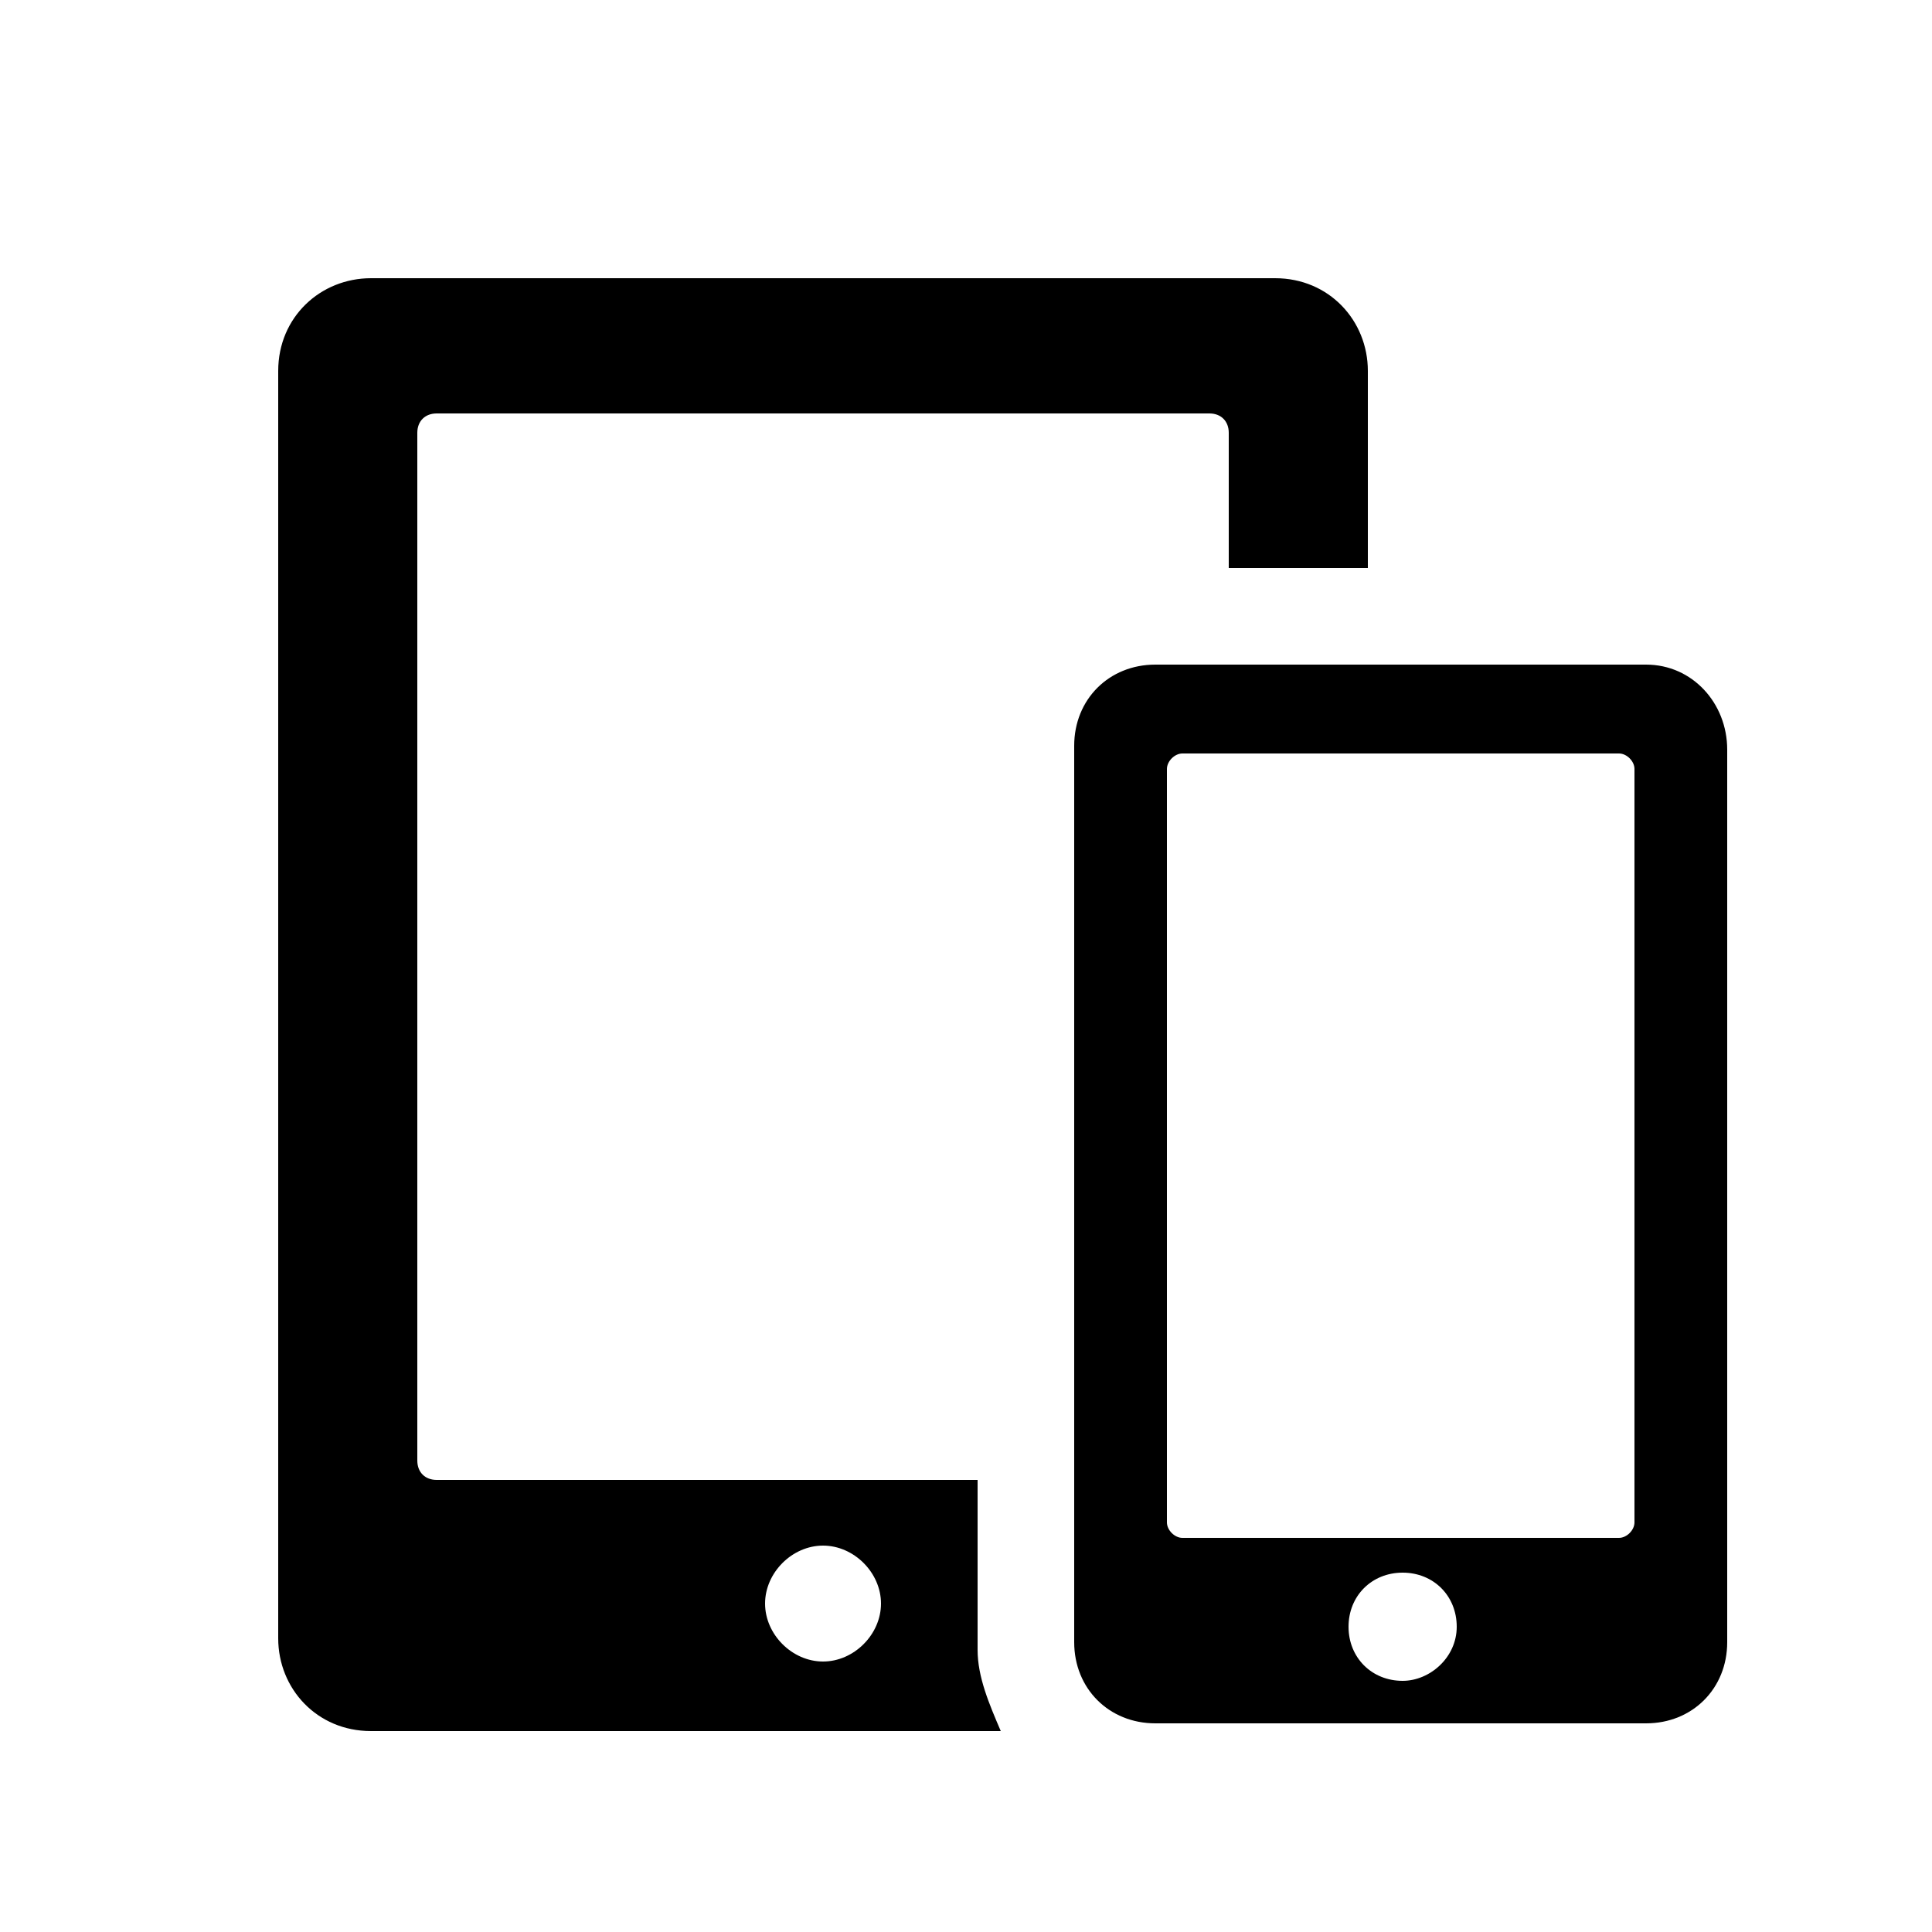
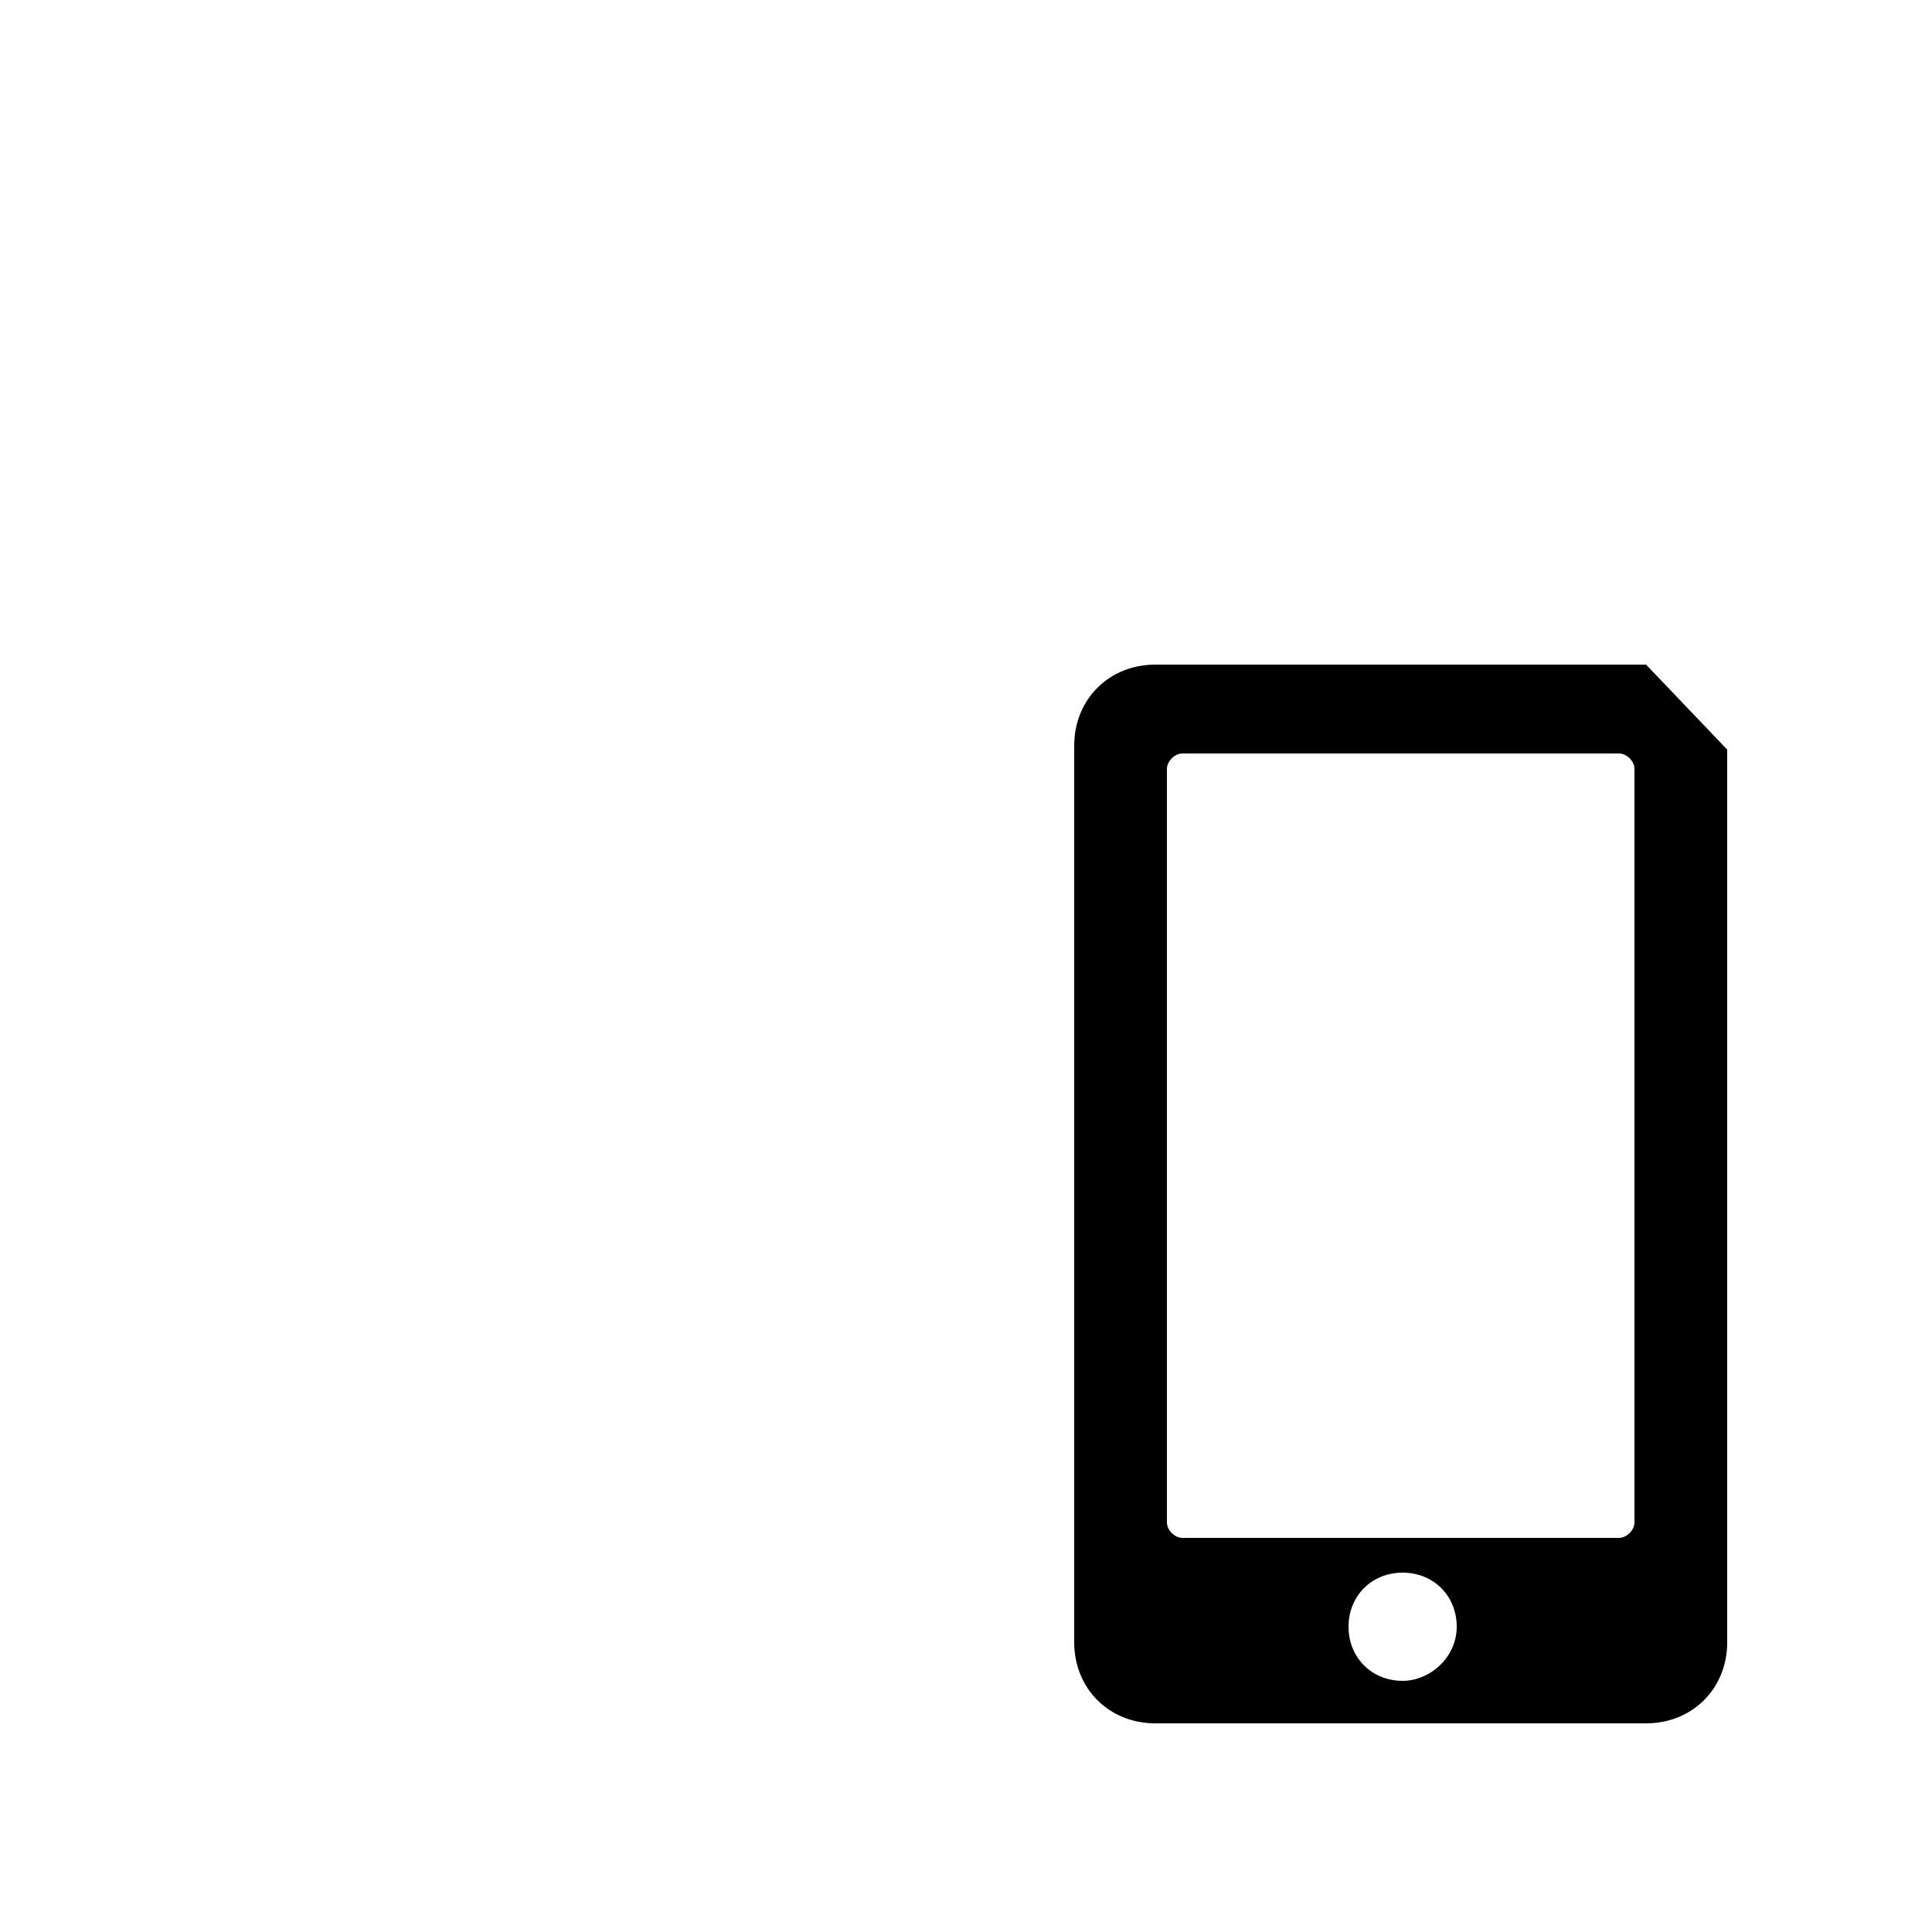
<svg xmlns="http://www.w3.org/2000/svg" version="1.1" id="Ebene_1" x="0px" y="0px" width="50px" height="50px" viewBox="0 0 50 50" style="enable-background:new 0 0 50 50;" xml:space="preserve">
  <g id="XMLID_207_">
-     <path id="XMLID_212_" d="M25.3,38.3h-14c-0.3,0-0.5-0.2-0.5-0.5V11.2c0-0.3,0.2-0.5,0.5-0.5h20c0.3,0,0.5,0.2,0.5,0.5v3.5h3.6V9.6   c0-1.3-1-2.4-2.4-2.4H9.6c-1.3,0-2.4,1-2.4,2.4v32.8c0,1.3,1,2.4,2.4,2.4h16.3c-0.3-0.7-0.6-1.4-0.6-2.1L25.3,38.3L25.3,38.3z    M21.3,43c-0.8,0-1.5-0.7-1.5-1.5c0-0.8,0.7-1.5,1.5-1.5s1.5,0.7,1.5,1.5C22.8,42.3,22.1,43,21.3,43z" />
-     <path id="XMLID_208_" d="M42.6,17.2H29.9c-1.2,0-2.1,0.9-2.1,2.1v23.2c0,1.2,0.9,2.1,2.1,2.1H33h9.6c1.2,0,2.1-0.9,2.1-2.1V19.4   C44.7,18.2,43.8,17.2,42.6,17.2z M36.3,43.5c-0.8,0-1.4-0.6-1.4-1.4c0-0.8,0.6-1.4,1.4-1.4s1.4,0.6,1.4,1.4S37,43.5,36.3,43.5z    M42.3,39.4c0,0.2-0.2,0.4-0.4,0.4H30.6c-0.2,0-0.4-0.2-0.4-0.4V19.9c0-0.2,0.2-0.4,0.4-0.4h11.3c0.2,0,0.4,0.2,0.4,0.4V39.4   L42.3,39.4z" />
+     <path id="XMLID_208_" d="M42.6,17.2H29.9c-1.2,0-2.1,0.9-2.1,2.1v23.2c0,1.2,0.9,2.1,2.1,2.1H33h9.6c1.2,0,2.1-0.9,2.1-2.1V19.4   z M36.3,43.5c-0.8,0-1.4-0.6-1.4-1.4c0-0.8,0.6-1.4,1.4-1.4s1.4,0.6,1.4,1.4S37,43.5,36.3,43.5z    M42.3,39.4c0,0.2-0.2,0.4-0.4,0.4H30.6c-0.2,0-0.4-0.2-0.4-0.4V19.9c0-0.2,0.2-0.4,0.4-0.4h11.3c0.2,0,0.4,0.2,0.4,0.4V39.4   L42.3,39.4z" />
  </g>
</svg>